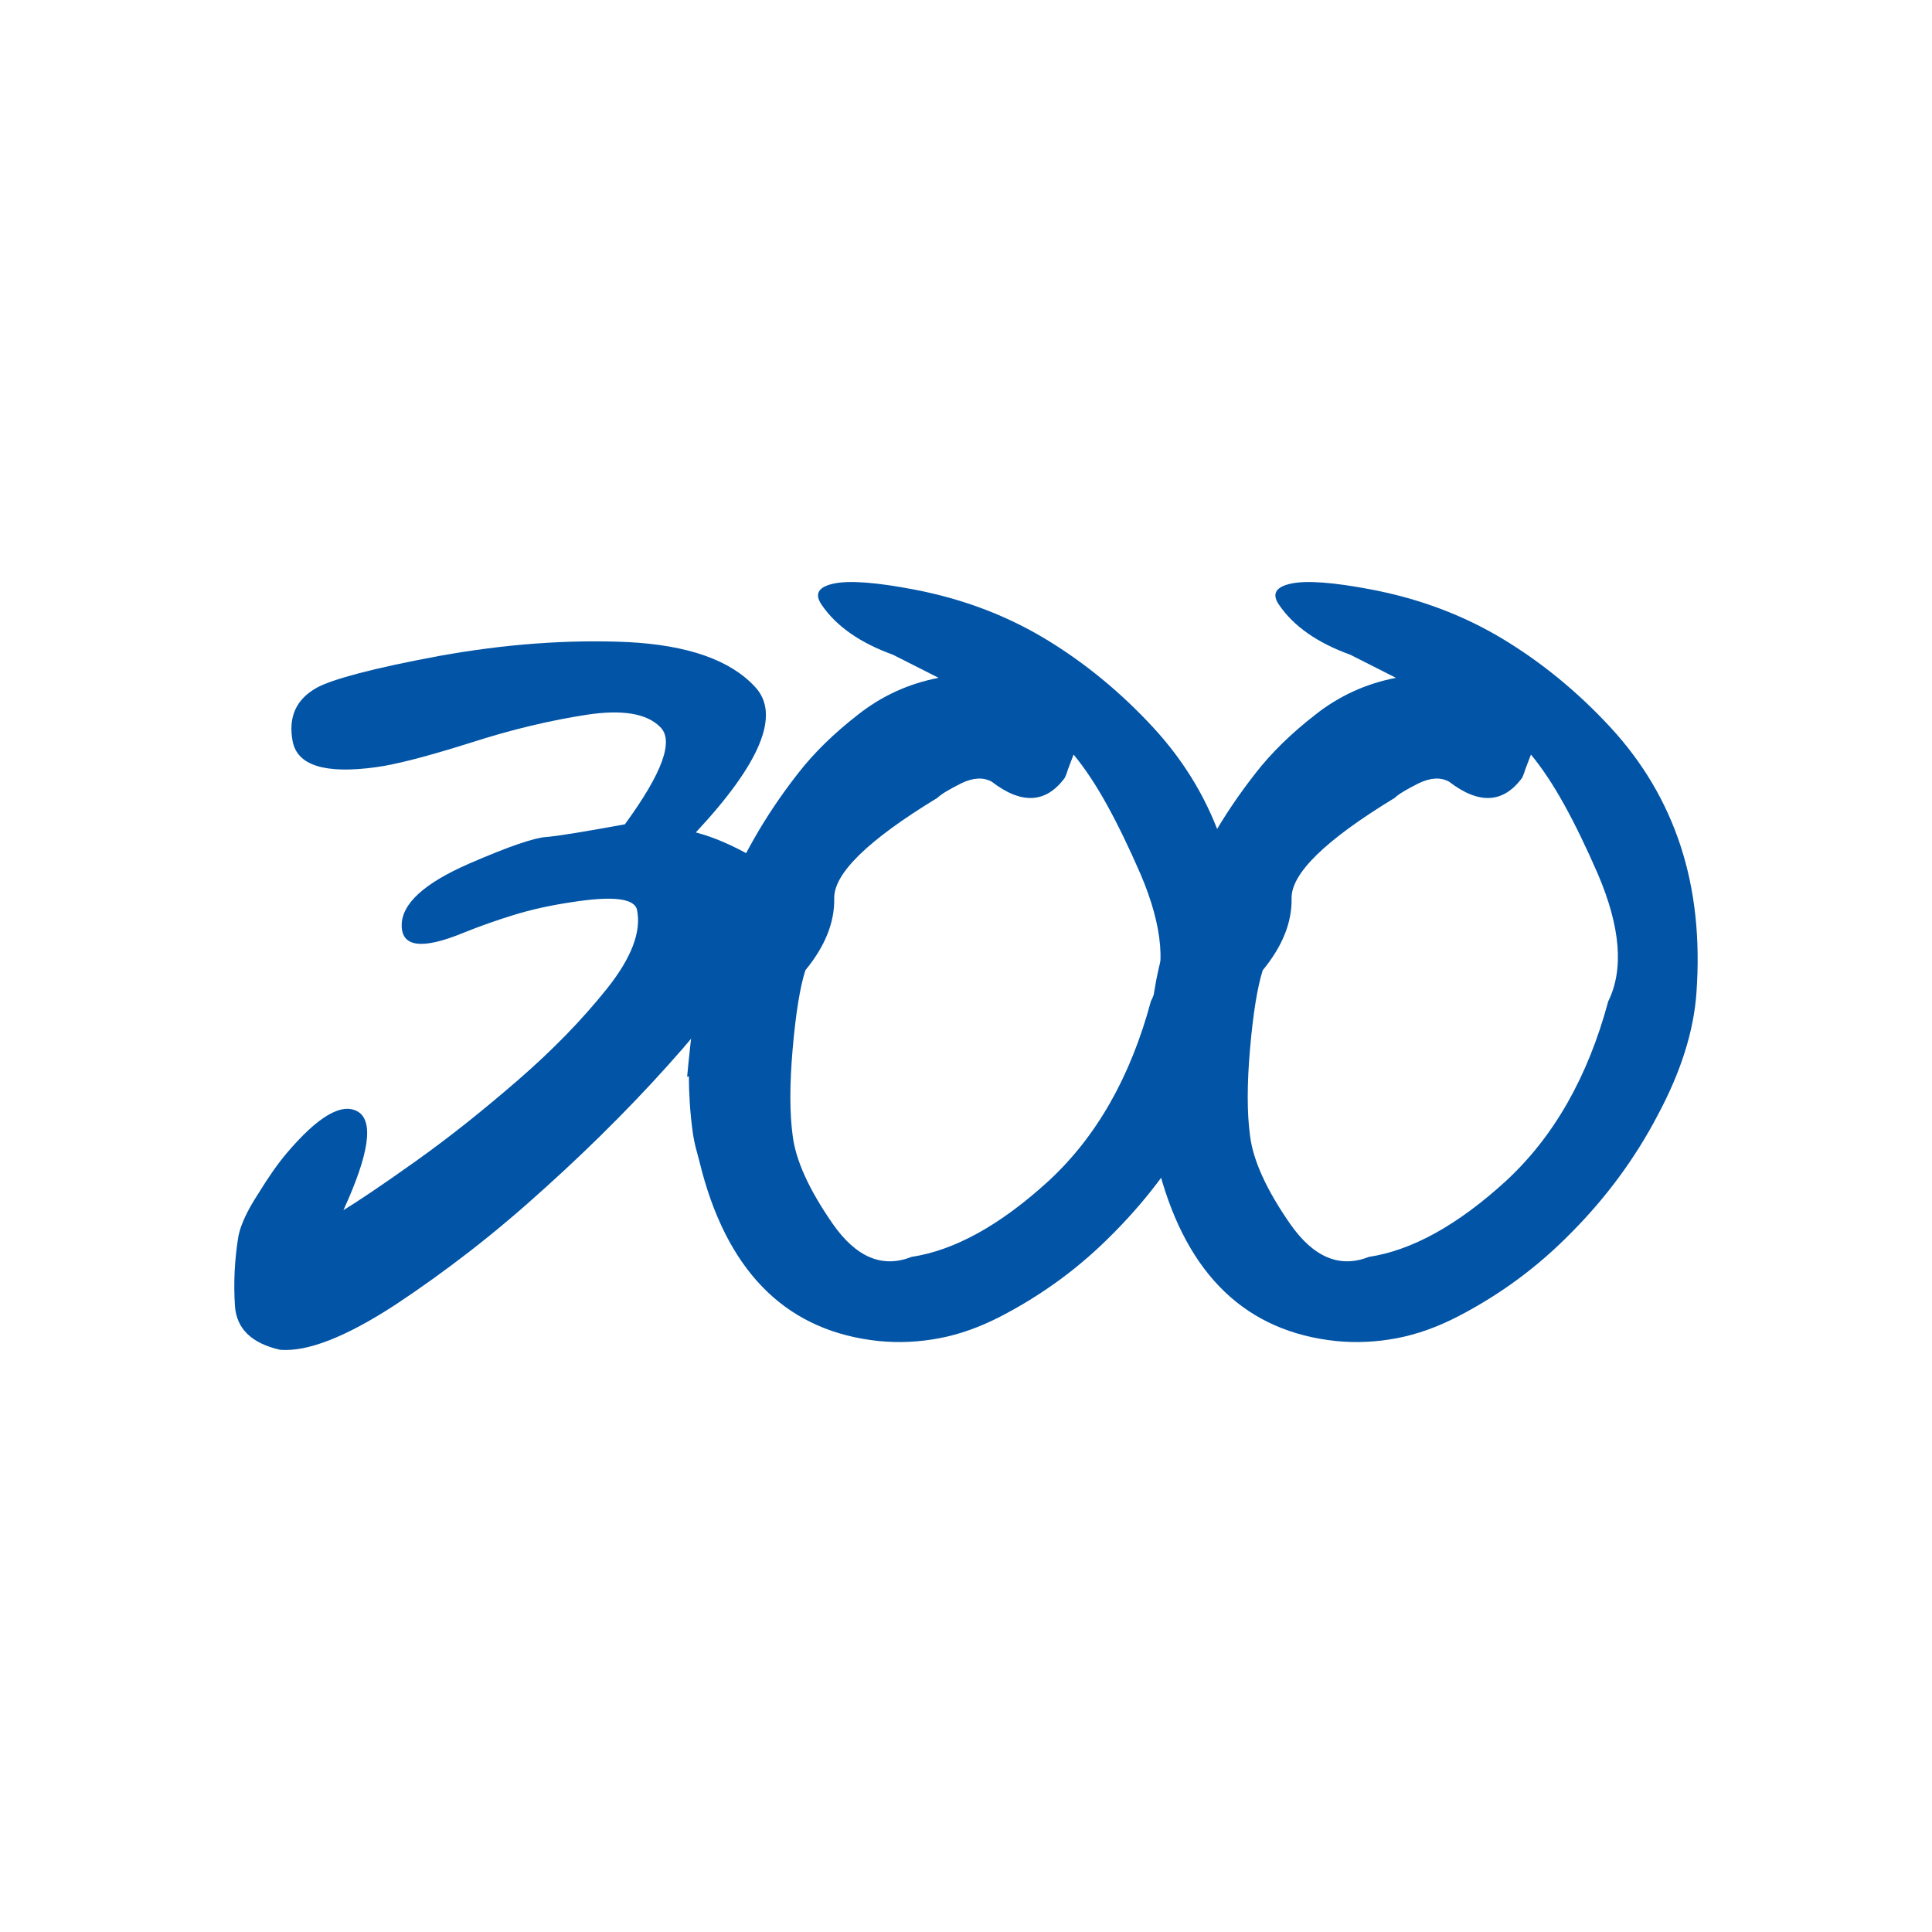
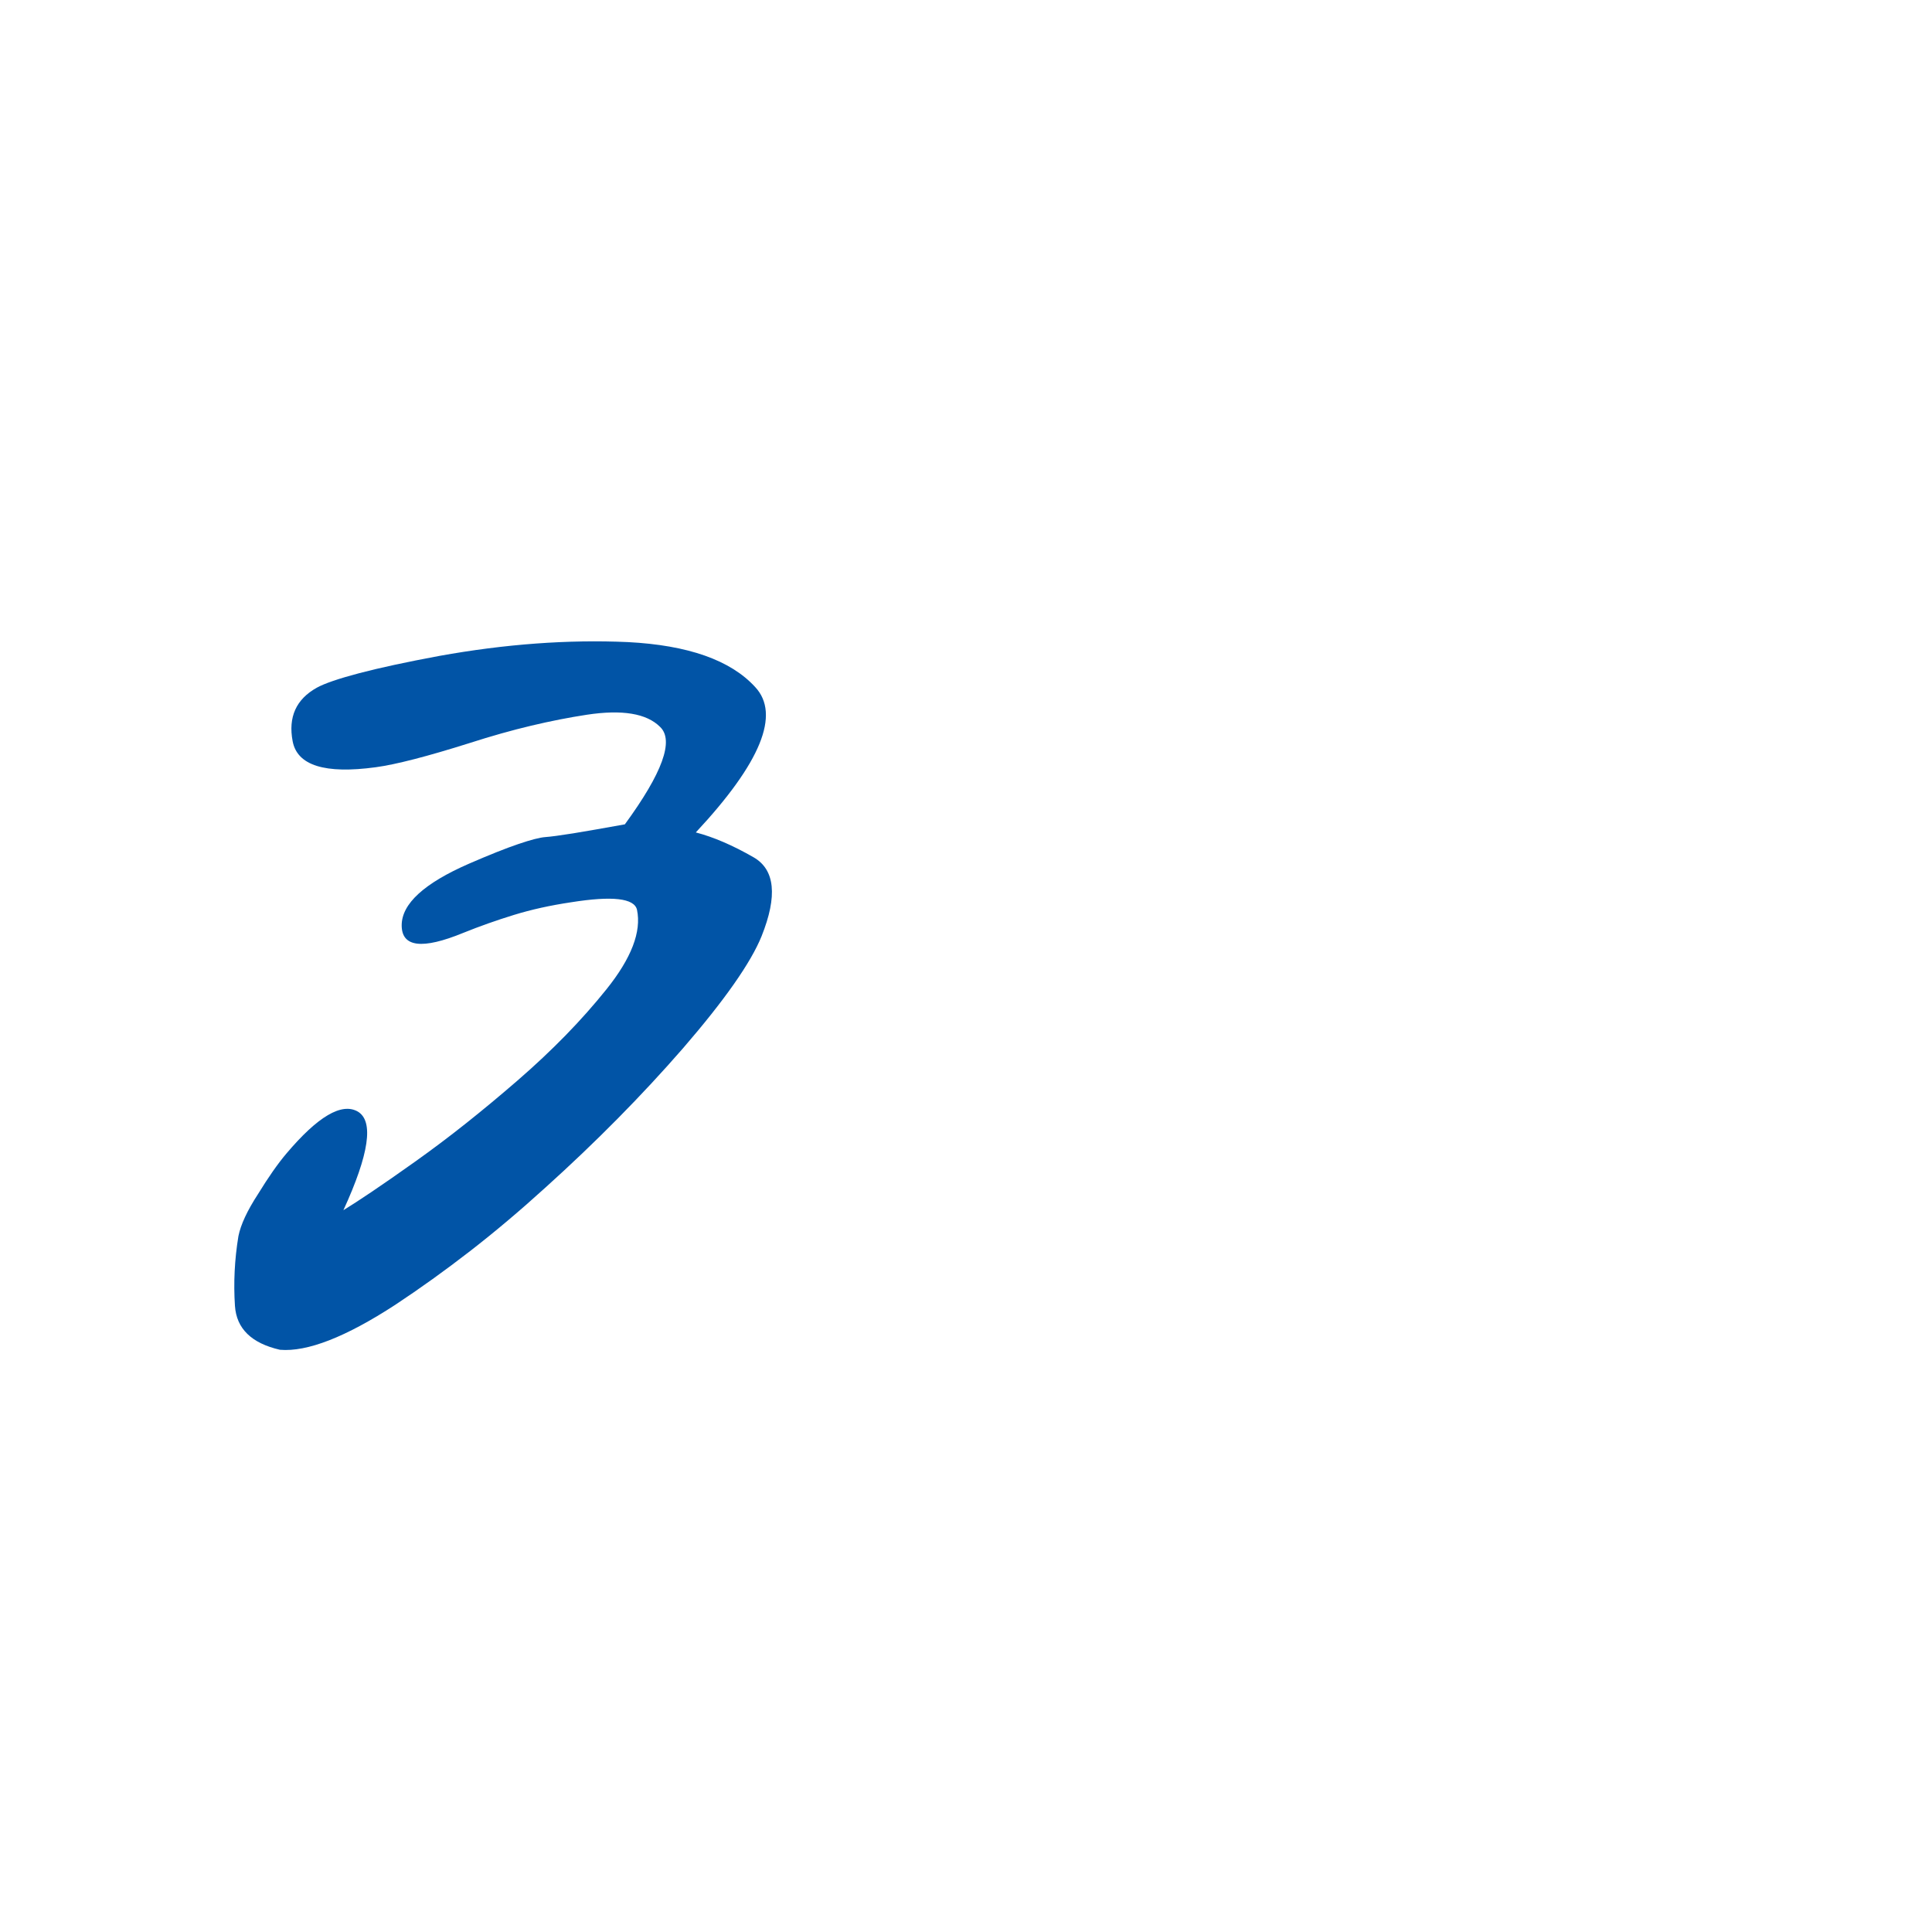
<svg xmlns="http://www.w3.org/2000/svg" version="1.1" id="Слой_1" x="0px" y="0px" viewBox="0 0 1000 1000" style="enable-background:new 0 0 1000 1000;" xml:space="preserve">
  <style type="text/css"> .st0{fill:#0154A6;} .st1{fill:#FBC605;} </style>
  <g>
    <g>
      <path class="st0" d="M323.43,426.67c19.5-26.67,25.57-43.48,18.21-50.45c-6.97-6.96-19.6-9.05-37.91-6.27 c-9.16,1.4-18.76,3.28-28.81,5.67c-10.05,2.39-20.65,5.37-31.79,8.96c-22.09,6.97-38.31,11.15-48.66,12.54 c-26.27,3.58-40.6-0.9-42.99-13.43s1.79-21.79,12.54-27.76c3.98-2.19,11.24-4.67,21.79-7.46c10.55-2.78,24.38-5.77,41.5-8.96 c34.23-6.17,66.77-8.55,97.62-7.17c31.24,1.6,53.24,9.36,65.97,23.29c13.14,14.13,2.88,39.21-30.75,75.23 c9.15,2.39,19.11,6.67,29.85,12.84c11.14,6.37,12.54,20,4.18,40.9c-5.57,13.73-19.11,33.04-40.6,57.91 c-21.3,24.48-45.08,48.56-71.35,72.24c-13.14,11.94-26.12,22.89-38.96,32.84c-12.84,9.95-25.72,19.21-38.66,27.76 c-25.67,16.72-45.57,24.48-59.71,23.29c-14.73-3.38-22.49-10.94-23.29-22.69c-0.79-11.94-0.2-23.98,1.79-36.12 c1.19-5.97,4.58-13.23,10.15-21.79c5.37-8.75,10.25-15.72,14.63-20.9c16.32-19.3,28.66-26.57,37.02-21.79 c8.36,4.98,5.87,21.99-7.46,51.05c3.58-2.19,8.41-5.32,14.48-9.4c6.07-4.08,13.58-9.3,22.54-15.67c8.96-6.37,17.81-13.03,26.57-20 c8.76-6.96,17.61-14.33,26.57-22.09c8.96-7.76,17.26-15.57,24.93-23.43c7.66-7.86,14.67-15.77,21.05-23.73 c12.93-16.12,18.21-29.85,15.82-41.2c-1.4-5.97-12.74-7.26-34.03-3.88c-10.75,1.6-20.65,3.78-29.7,6.57 c-9.06,2.79-17.76,5.87-26.12,9.25c-21.3,8.76-31.94,7.46-31.94-3.88c0-11.14,11.64-21.79,34.93-31.94 c10.55-4.58,19.05-7.96,25.52-10.15c6.46-2.19,11.09-3.38,13.88-3.58c2.78-0.2,7.61-0.84,14.48-1.94 C303.58,430.21,312.48,428.66,323.43,426.67z" />
-       <path class="st0" d="M363.43,606.68c-0.99-3.98-1.94-7.61-2.84-10.9c-0.9-3.28-1.54-6.32-1.94-9.1 c-0.79-5.77-1.34-11.14-1.64-16.12c-0.3-4.97-0.45-9.45-0.45-13.43c-0.4,0-0.69,0.1-0.9,0.3c0.4-4.58,0.95-10,1.64-16.27 c0.7-6.27,1.54-13.48,2.54-21.64c1-8.36,2.59-16.61,4.78-24.78c2.19-8.16,4.98-16.42,8.36-24.78 c4.98-12.34,10.75-24.28,17.31-35.82c6.57-11.54,14.13-22.79,22.69-33.73c8.16-10.55,18.51-20.7,31.05-30.45 c12.34-9.75,26.27-16.12,41.79-19.11l-23.58-11.94c-17.12-6.17-29.46-14.82-37.02-25.97c-3.78-5.57-1.64-9.2,6.42-10.9 c8.06-1.69,21.94-0.64,41.64,3.13c24.88,4.78,47.47,13.28,67.77,25.52c20.3,12.24,38.91,27.52,55.82,45.82 c16.72,18.11,28.81,38.56,36.27,61.35c7.46,22.79,10.2,48.11,8.21,75.97c-1.39,19.9-8.06,41-20,63.29 c-11.54,22.09-26.37,42.29-44.48,60.6c-8.96,9.16-18.31,17.31-28.06,24.48c-9.75,7.17-20,13.54-30.75,19.11 c-10.75,5.57-21.34,9.36-31.79,11.34c-10.45,1.99-20.85,2.49-31.2,1.49C408.51,689.37,377.96,660.22,363.43,606.68z M513.29,404.58c-4.38-2.39-9.66-2.09-15.82,0.9c-6.37,3.19-10.45,5.67-12.24,7.46c-36.02,21.9-53.84,39.31-53.44,52.24 c0.2,12.34-4.78,24.68-14.93,37.02c-1.39,4.38-2.64,9.95-3.73,16.72c-1.1,6.77-2.04,14.73-2.84,23.88 c-1.6,18.31-1.6,33.34,0,45.08c1.59,12.74,8.46,27.87,20.6,45.38c12.14,17.52,25.77,23.29,40.9,17.31 c22.29-3.38,45.87-16.42,70.75-39.11c24.88-22.88,42.59-53.93,53.14-93.14c8.16-16.52,6.37-38.51-5.37-65.97 c-5.97-13.73-11.79-25.72-17.46-35.97c-5.67-10.25-11.39-18.85-17.16-25.82l-2.39,6.27c-0.4,1-0.7,1.84-0.9,2.54 c-0.2,0.7-0.4,1.25-0.6,1.64c-0.2,0.6-0.4,1.1-0.6,1.49C541.45,415.83,528.81,416.52,513.29,404.58z" />
-       <path class="st0" d="M600.16,606.68c-0.99-3.98-1.94-7.61-2.84-10.9c-0.9-3.28-1.54-6.32-1.94-9.1 c-0.79-5.77-1.34-11.14-1.64-16.12c-0.3-4.97-0.45-9.45-0.45-13.43c-0.4,0-0.7,0.1-0.9,0.3c0.4-4.58,0.95-10,1.64-16.27 c0.7-6.27,1.54-13.48,2.54-21.64c1-8.36,2.59-16.61,4.78-24.78c2.19-8.16,4.98-16.42,8.36-24.78 c4.98-12.34,10.75-24.28,17.31-35.82c6.57-11.54,14.13-22.79,22.69-33.73c8.16-10.55,18.51-20.7,31.05-30.45 c12.34-9.75,26.27-16.12,41.79-19.11l-23.58-11.94c-17.12-6.17-29.46-14.82-37.02-25.97c-3.78-5.57-1.64-9.2,6.42-10.9 c8.06-1.69,21.94-0.64,41.64,3.13c24.88,4.78,47.47,13.28,67.77,25.52c20.3,12.24,38.91,27.52,55.82,45.82 c16.72,18.11,28.81,38.56,36.27,61.35c7.46,22.79,10.2,48.11,8.21,75.97c-1.39,19.9-8.06,41-20,63.29 c-11.54,22.09-26.37,42.29-44.48,60.6c-8.96,9.16-18.31,17.31-28.06,24.48c-9.75,7.17-20,13.54-30.75,19.11 c-10.75,5.57-21.34,9.36-31.79,11.34c-10.45,1.99-20.85,2.49-31.2,1.49C645.24,689.37,614.69,660.22,600.16,606.68z M750.02,404.58c-4.38-2.39-9.66-2.09-15.82,0.9c-6.37,3.19-10.45,5.67-12.24,7.46c-36.02,21.9-53.84,39.31-53.44,52.24 c0.2,12.34-4.78,24.68-14.93,37.02c-1.39,4.38-2.64,9.95-3.73,16.72c-1.1,6.77-2.04,14.73-2.84,23.88 c-1.59,18.31-1.59,33.34,0,45.08c1.59,12.74,8.46,27.87,20.6,45.38c12.14,17.52,25.77,23.29,40.9,17.31 c22.29-3.38,45.87-16.42,70.75-39.11c24.88-22.88,42.59-53.93,53.14-93.14c8.16-16.52,6.37-38.51-5.37-65.97 c-5.97-13.73-11.79-25.72-17.46-35.97c-5.67-10.25-11.4-18.85-17.17-25.82l-2.39,6.27c-0.4,1-0.7,1.84-0.9,2.54 c-0.2,0.7-0.4,1.25-0.6,1.64c-0.2,0.6-0.4,1.1-0.6,1.49C778.18,415.83,765.54,416.52,750.02,404.58z" />
    </g>
  </g>
</svg>